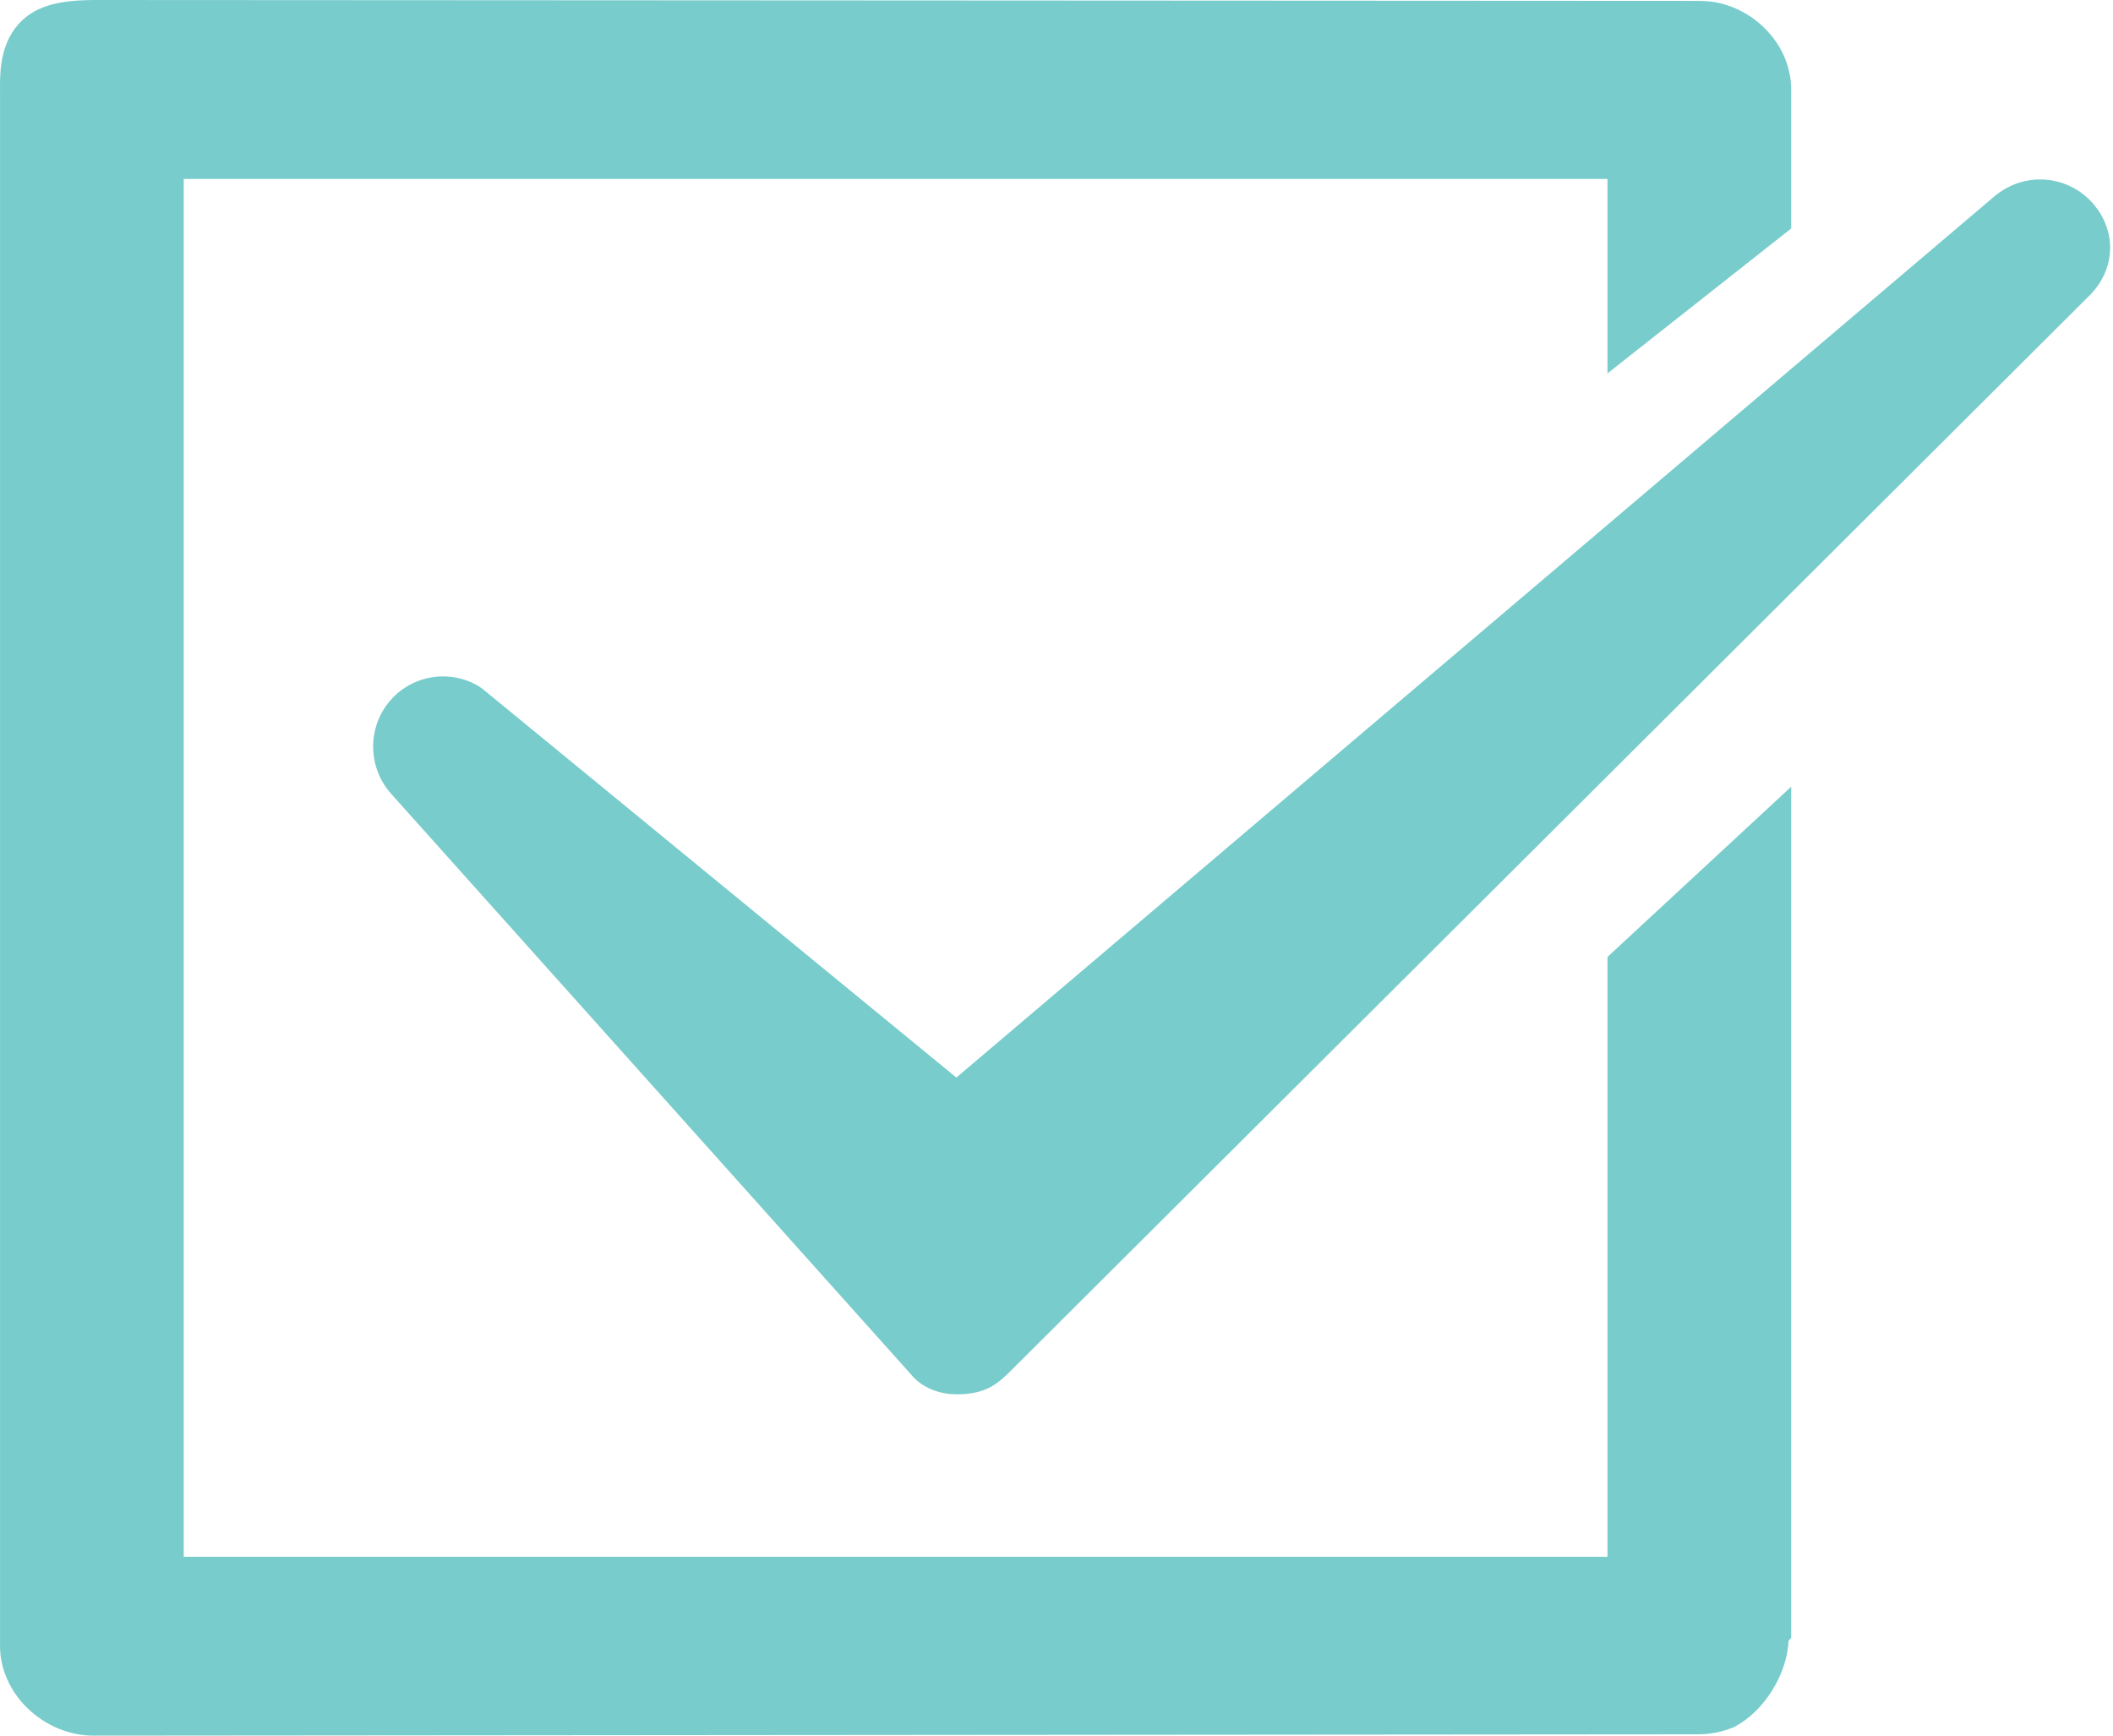
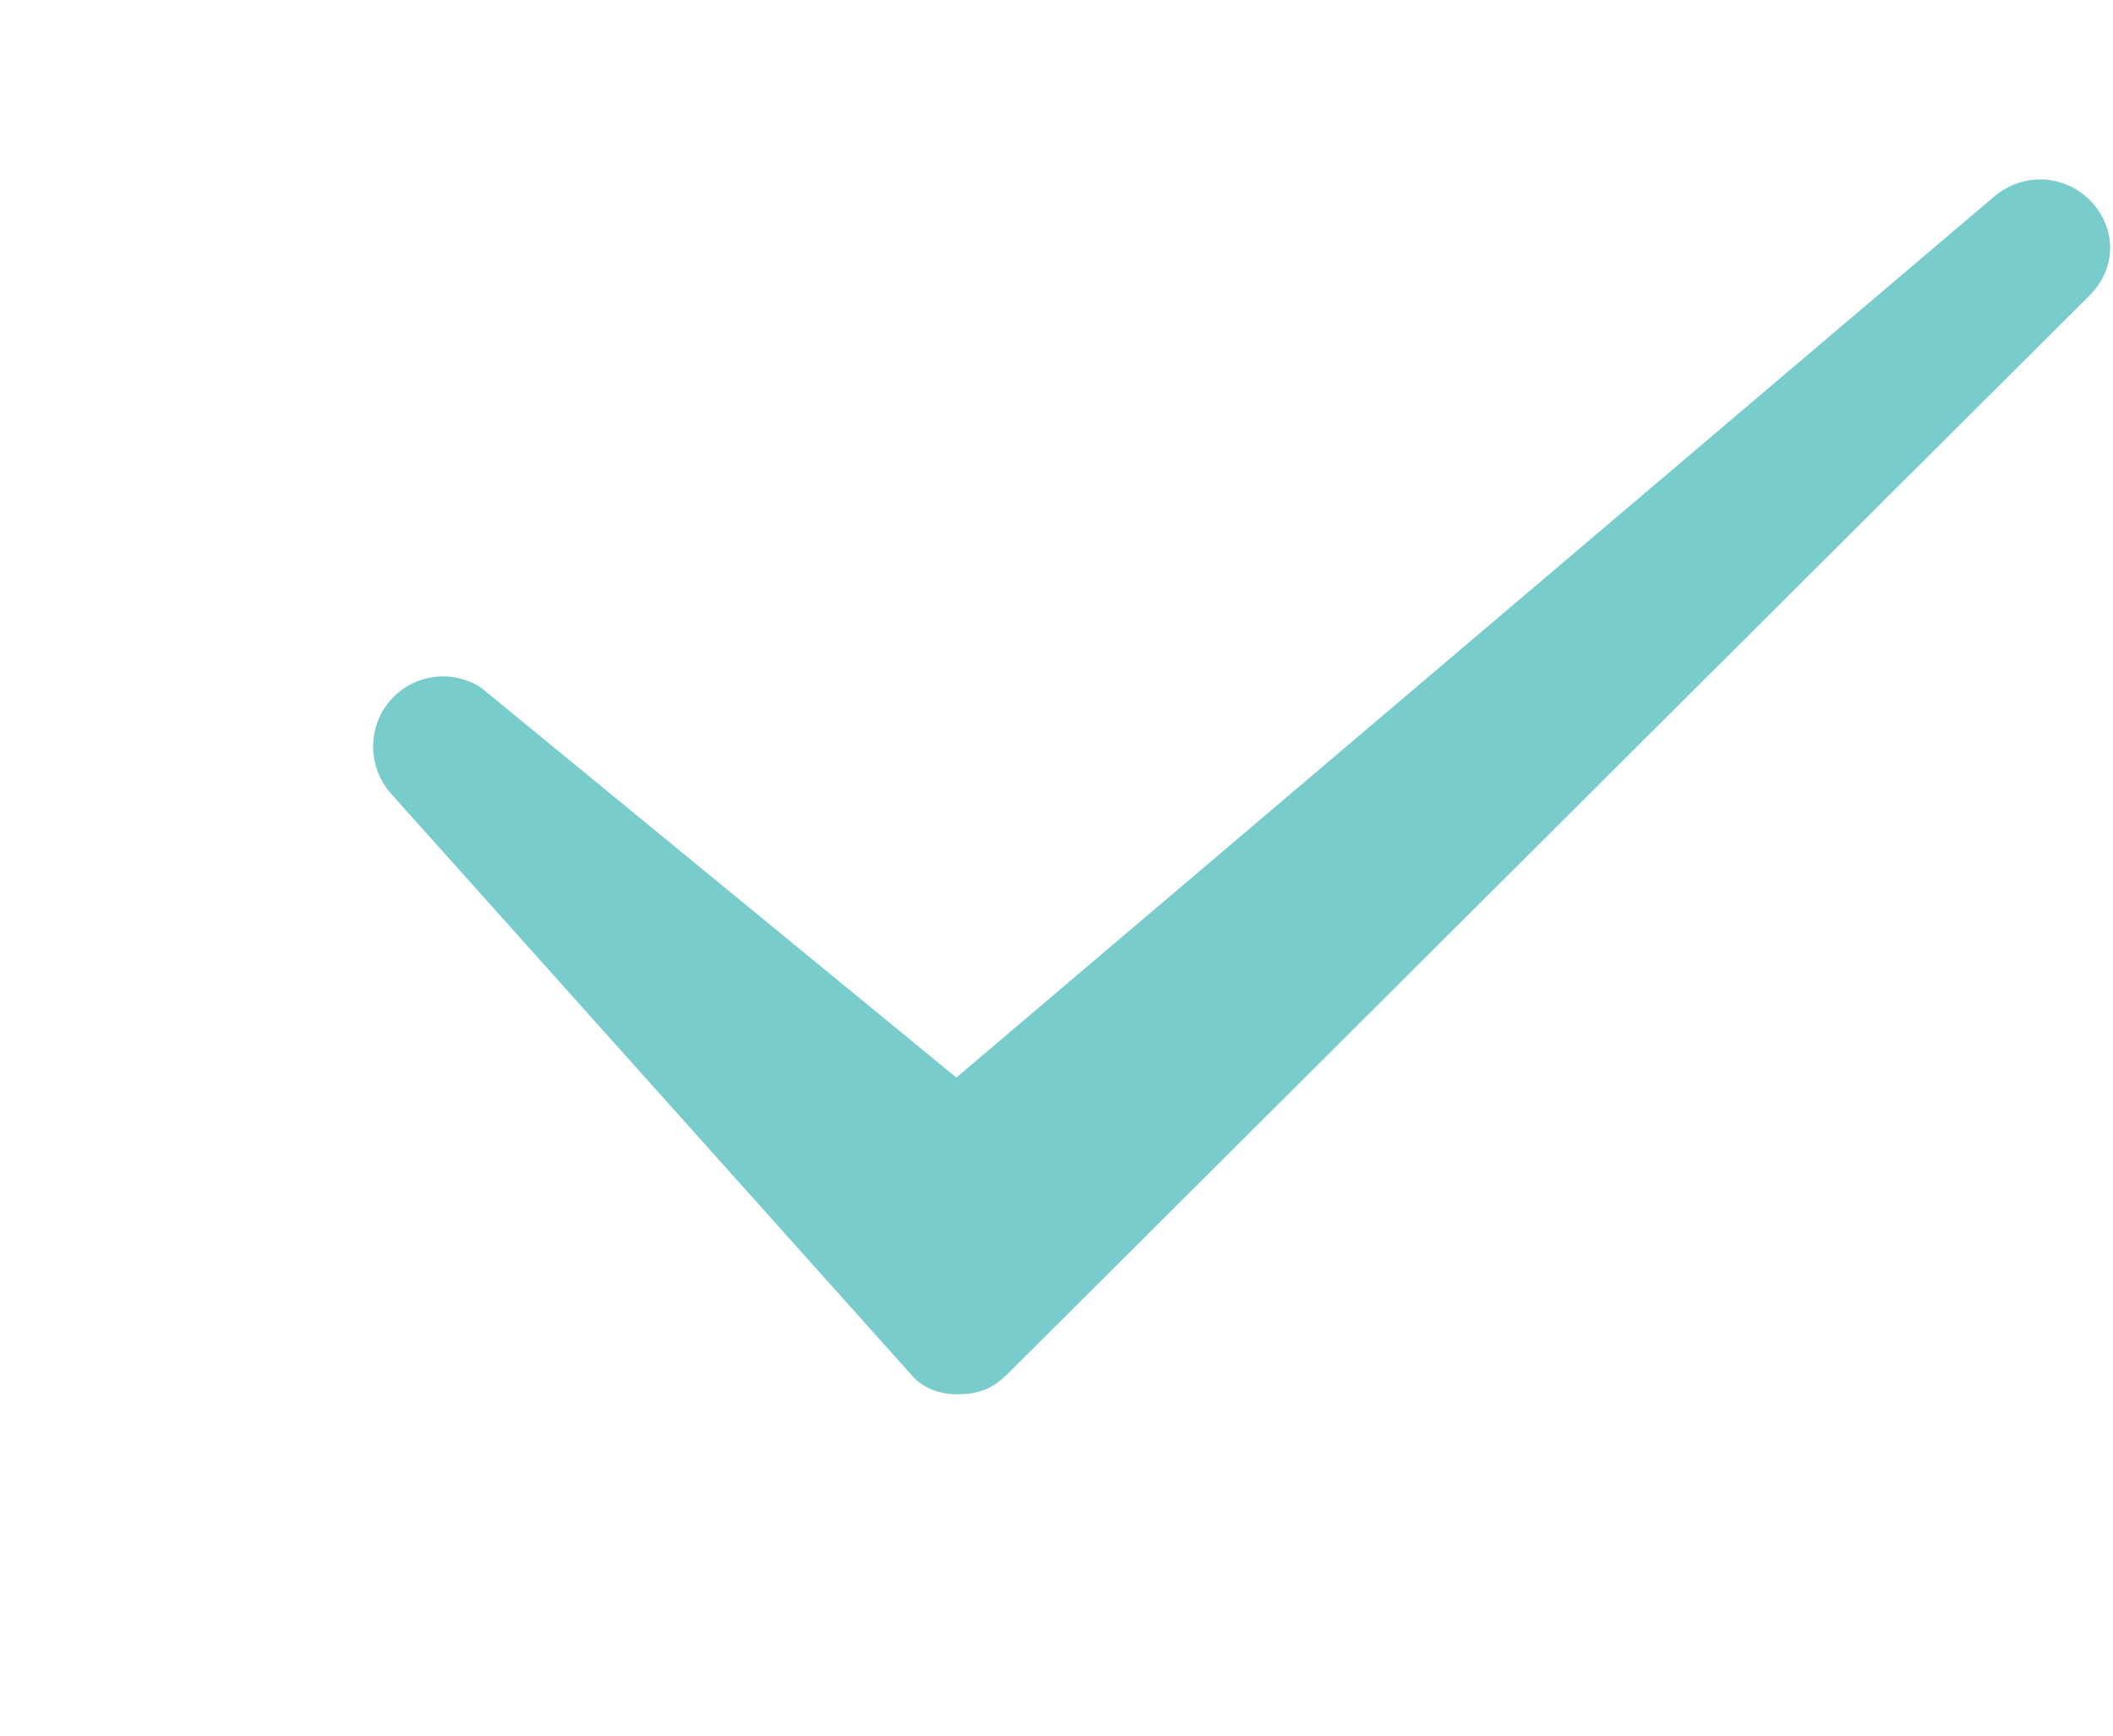
<svg xmlns="http://www.w3.org/2000/svg" width="84" height="69" viewBox="0 0 84 69" fill="none">
-   <path d="M63.904 14.844V7.115H7.304V61.889H63.904V38.042L71.207 31.275V65.059V65.096C71.207 65.149 71.12 65.186 71.101 65.239C71.046 66.544 70.137 68.048 68.921 68.666C68.494 68.841 68.014 68.947 67.517 68.947C67.517 68.947 4.002 69 3.72 69C1.775 69.002 0.001 67.377 0.001 65.432V3.569C0.001 3.111 -0.043 1.979 0.6 1.125C1.295 0.199 2.389 0 3.838 0C4.066 0 67.473 0.035 67.473 0.035C67.721 0.035 68.048 0.053 68.278 0.106C69.886 0.442 71.207 1.873 71.207 3.569V9.083L63.904 14.844Z" fill="#79CCCC" />
  <path d="M83.174 8.055C82.643 7.468 81.889 7.133 81.1 7.133C80.662 7.133 80.01 7.237 79.338 7.761L38.019 42.838L19.183 27.386L19.024 27.275C18.666 27.062 18.248 26.93 17.813 26.897C16.929 26.833 16.06 27.198 15.496 27.87C14.604 28.916 14.612 30.484 15.527 31.532L36.257 54.686C36.257 54.686 36.819 55.431 38.041 55.431C39.262 55.431 39.722 54.952 40.25 54.428L83.075 11.739C84.114 10.693 84.162 9.163 83.174 8.055L83.174 8.055Z" fill="#79CCCC" />
</svg>